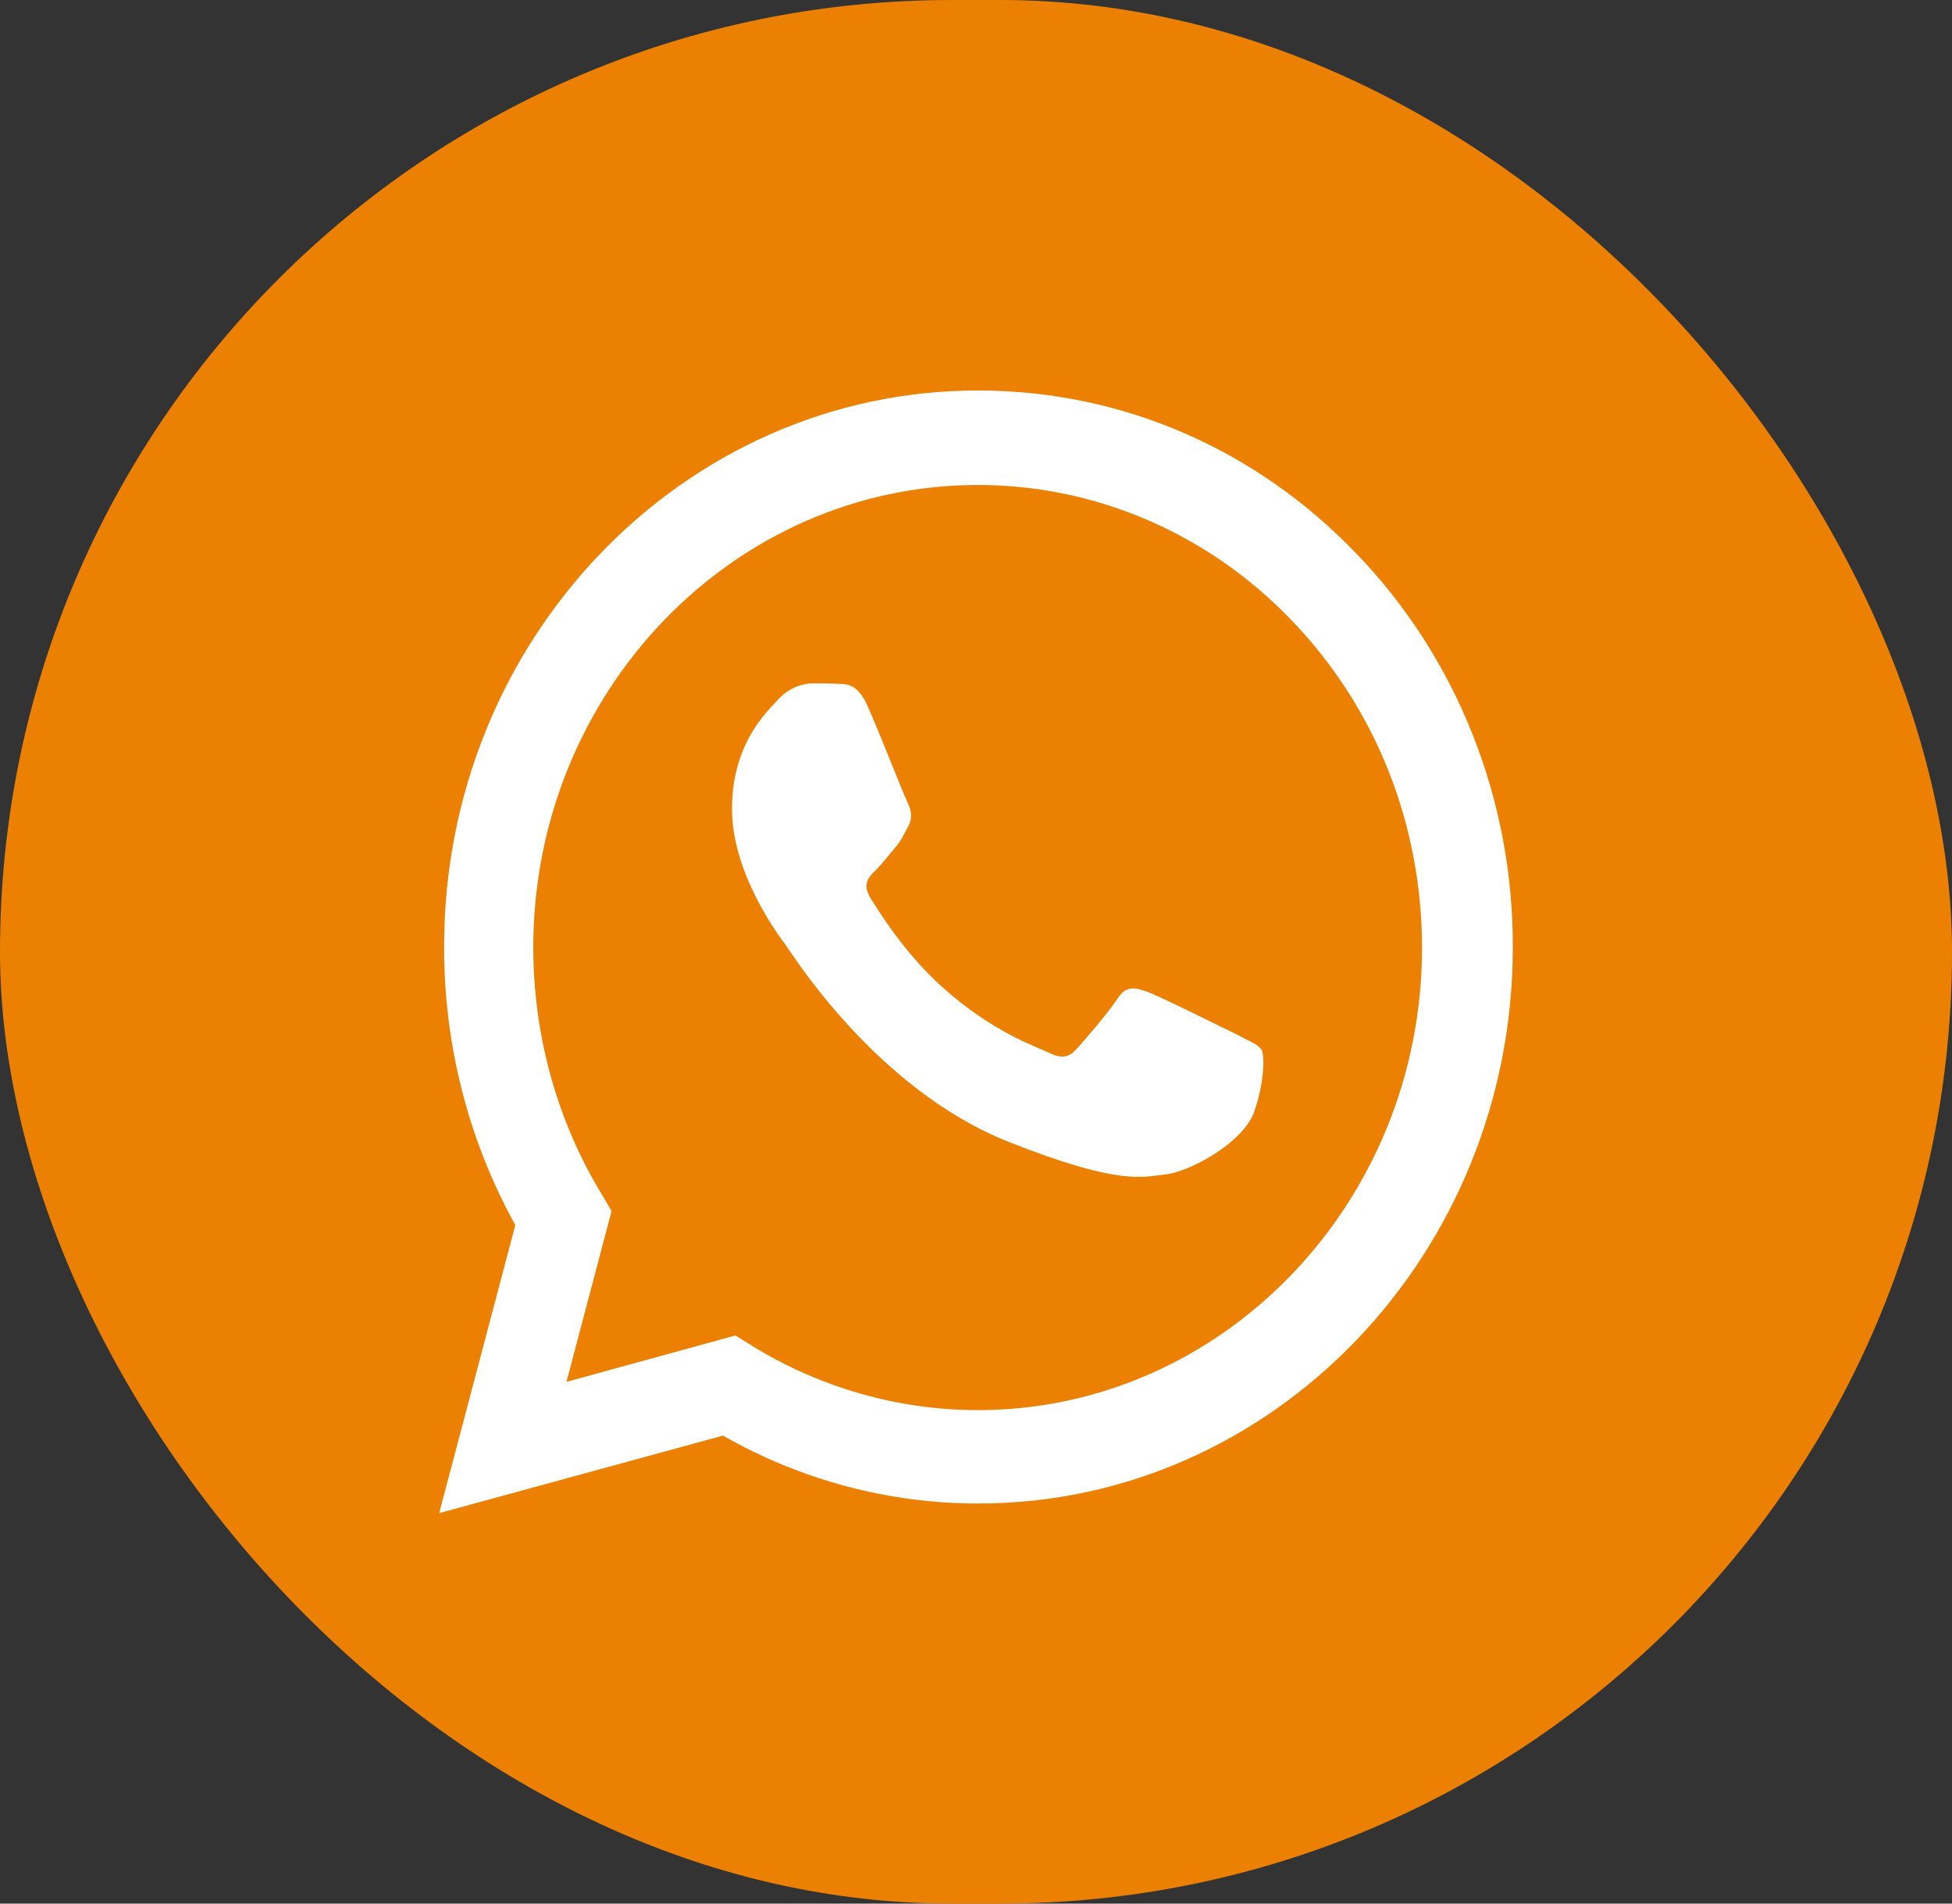
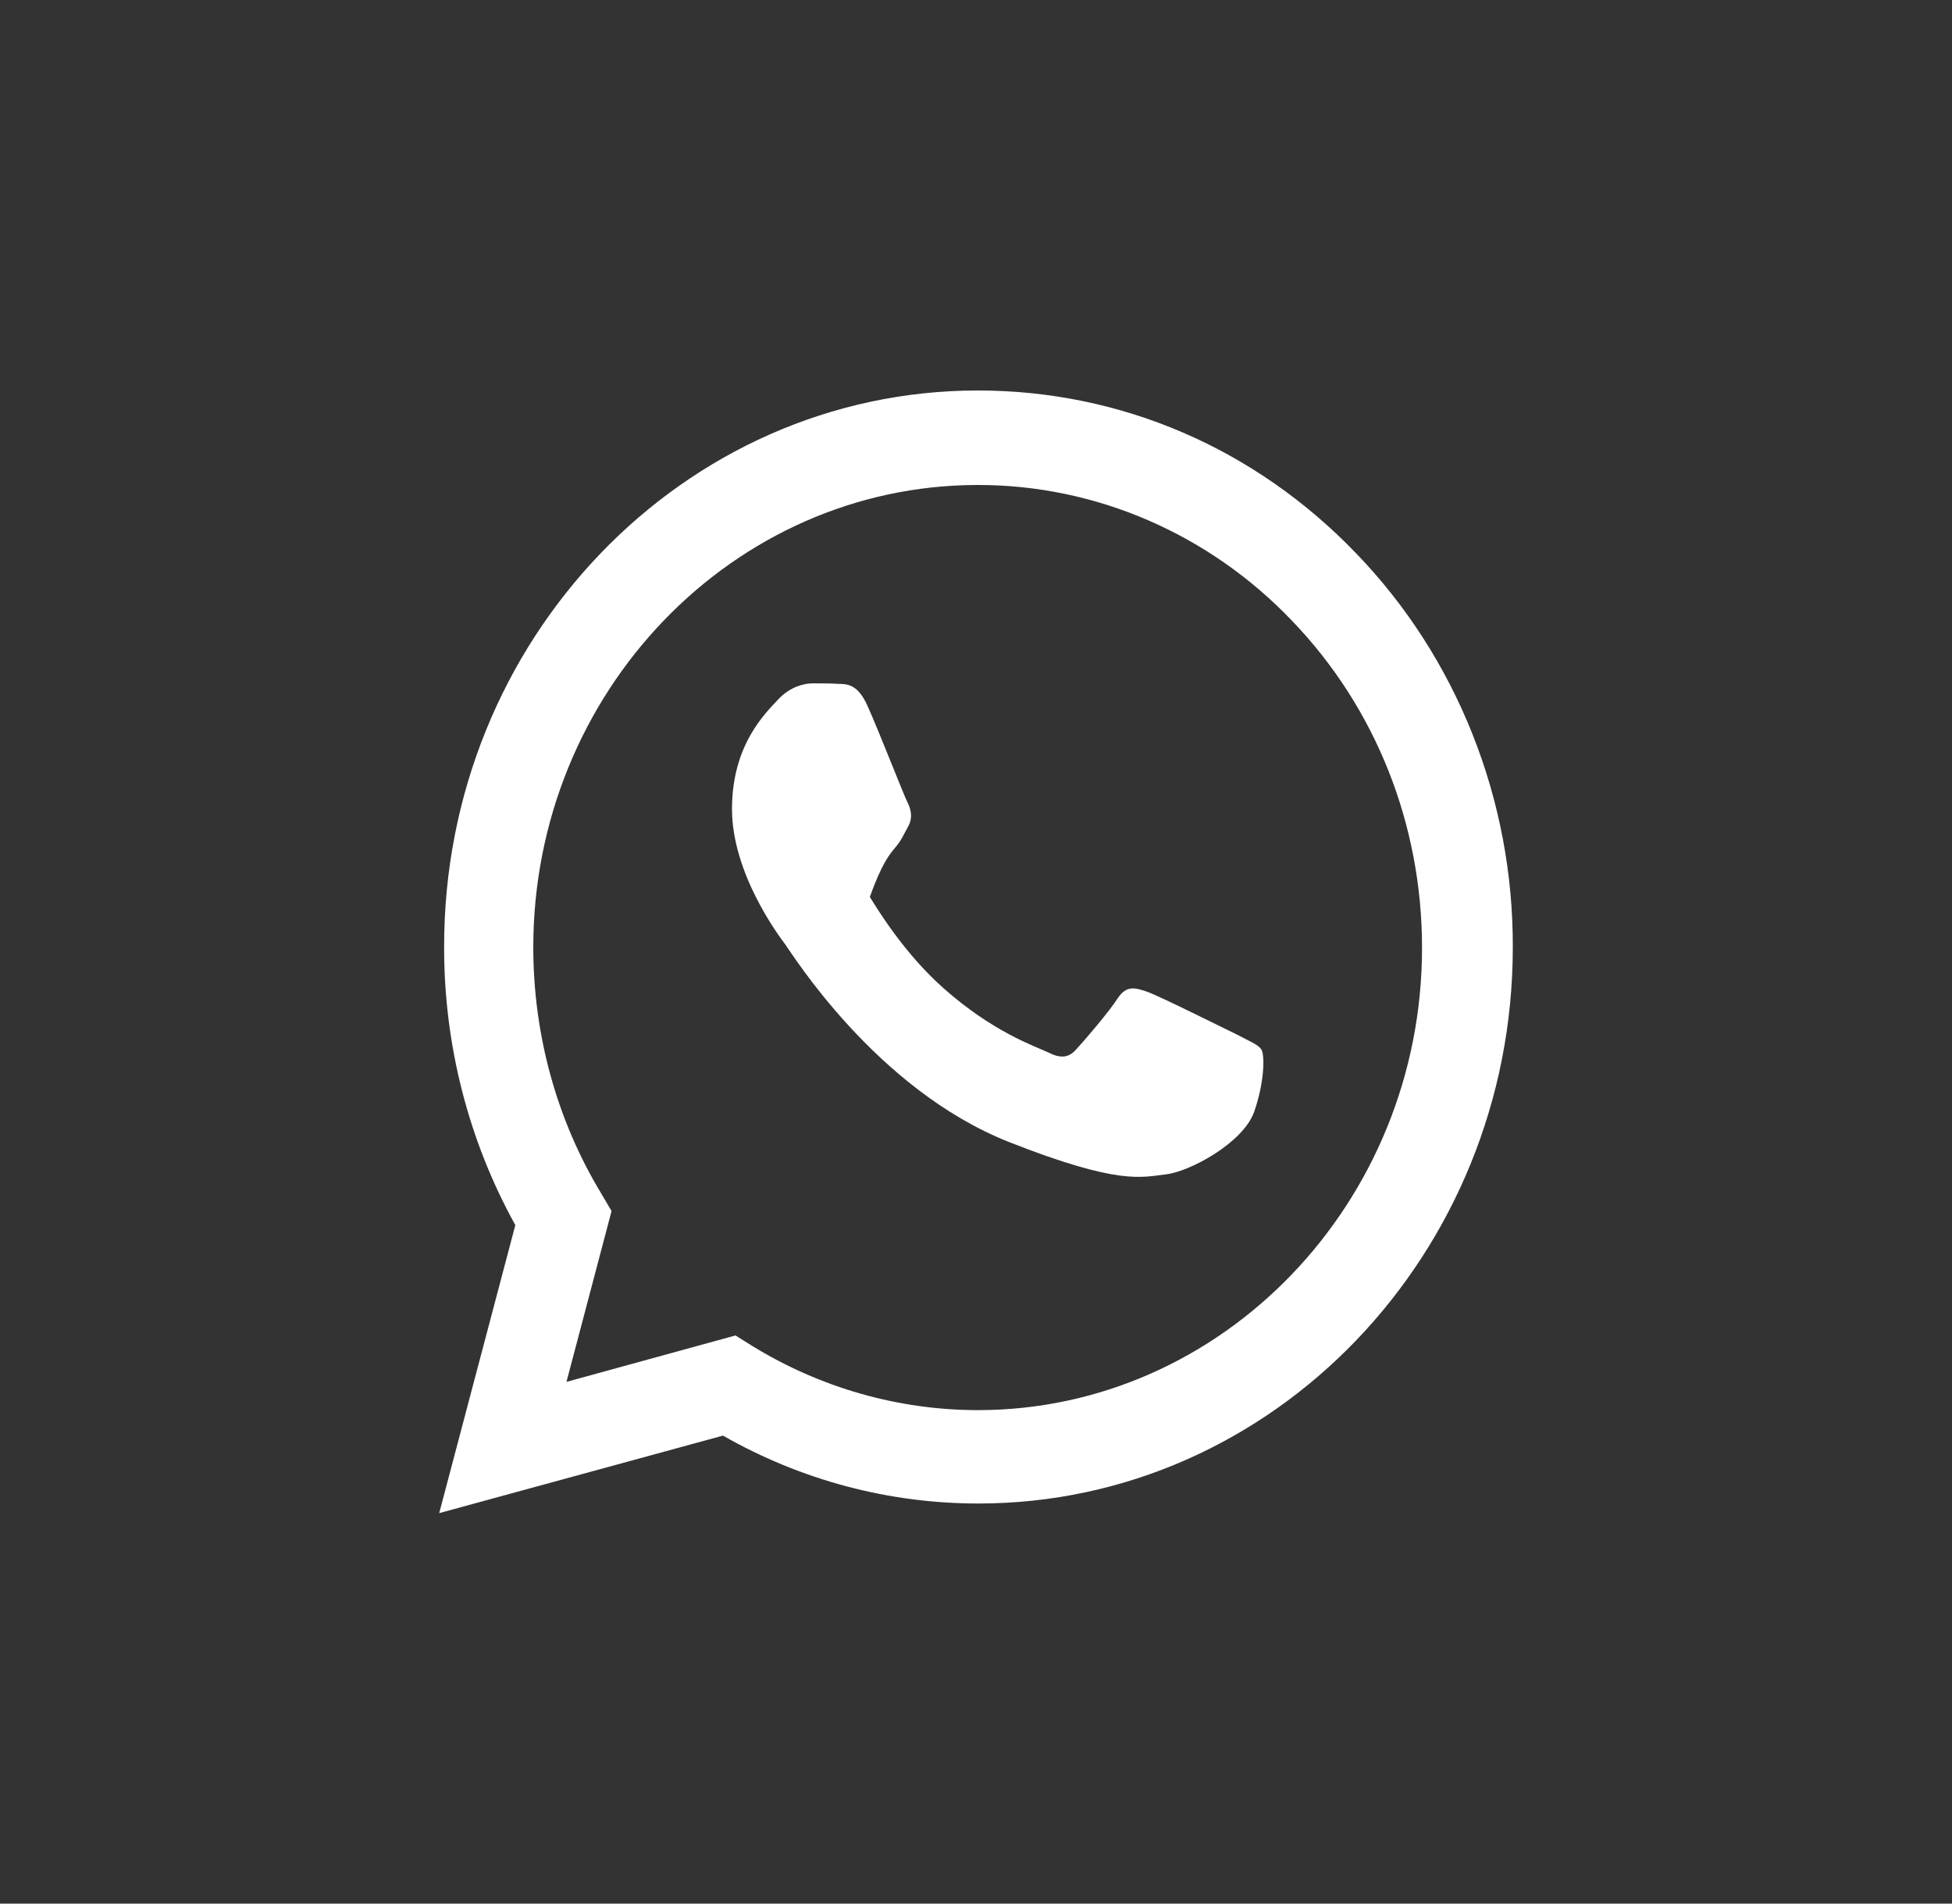
<svg xmlns="http://www.w3.org/2000/svg" width="40" height="39" viewBox="0 0 40 39" fill="none">
  <rect x="0" y="0" width="40" height="39" fill="#333333" stroke="none" />
-   <rect width="40" height="39" rx="19.5" fill="#EC8003" />
-   <path fill-rule="evenodd" clip-rule="evenodd" d="M17.78 14.469C17.584 14.022 17.366 14.011 17.181 14.011C17.017 14 16.842 14 16.657 14C16.483 14 16.188 14.065 15.938 14.338C15.687 14.611 15 15.255 15 16.575C15 17.896 15.959 19.172 16.09 19.347C16.221 19.521 17.944 22.314 20.671 23.395C22.939 24.29 23.397 24.115 23.888 24.06C24.378 24.006 25.469 23.417 25.698 22.784C25.916 22.162 25.916 21.616 25.851 21.507C25.786 21.398 25.6 21.332 25.338 21.191C25.065 21.06 23.757 20.405 23.506 20.318C23.255 20.231 23.081 20.187 22.906 20.449C22.732 20.722 22.219 21.322 22.056 21.496C21.903 21.671 21.74 21.693 21.478 21.561C21.205 21.431 20.344 21.147 19.318 20.231C18.522 19.521 17.988 18.637 17.824 18.376C17.672 18.103 17.802 17.961 17.944 17.83C18.064 17.71 18.217 17.514 18.348 17.361C18.478 17.207 18.522 17.088 18.62 16.913C18.707 16.739 18.664 16.575 18.599 16.444C18.533 16.324 18.021 15.004 17.78 14.469Z" fill="white" />
+   <path fill-rule="evenodd" clip-rule="evenodd" d="M17.78 14.469C17.584 14.022 17.366 14.011 17.181 14.011C17.017 14 16.842 14 16.657 14C16.483 14 16.188 14.065 15.938 14.338C15.687 14.611 15 15.255 15 16.575C15 17.896 15.959 19.172 16.09 19.347C16.221 19.521 17.944 22.314 20.671 23.395C22.939 24.29 23.397 24.115 23.888 24.06C24.378 24.006 25.469 23.417 25.698 22.784C25.916 22.162 25.916 21.616 25.851 21.507C25.786 21.398 25.6 21.332 25.338 21.191C25.065 21.06 23.757 20.405 23.506 20.318C23.255 20.231 23.081 20.187 22.906 20.449C22.732 20.722 22.219 21.322 22.056 21.496C21.903 21.671 21.74 21.693 21.478 21.561C21.205 21.431 20.344 21.147 19.318 20.231C18.522 19.521 17.988 18.637 17.824 18.376C18.064 17.71 18.217 17.514 18.348 17.361C18.478 17.207 18.522 17.088 18.62 16.913C18.707 16.739 18.664 16.575 18.599 16.444C18.533 16.324 18.021 15.004 17.78 14.469Z" fill="white" />
  <path d="M9 31L10.56 25.099C9.601 23.369 9.098 21.405 9.101 19.407C9.089 13.112 14.002 8 20.039 8C22.969 8 25.72 9.182 27.792 11.339C28.813 12.396 29.622 13.654 30.173 15.039C30.724 16.424 31.005 17.909 31 19.407C31 25.691 26.088 30.803 20.05 30.803C18.212 30.803 16.419 30.327 14.815 29.412L9 31ZM15.071 27.36L15.405 27.569C16.808 28.433 18.409 28.889 20.039 28.89C25.052 28.89 29.14 24.636 29.14 19.419C29.14 16.892 28.193 14.504 26.477 12.719C25.634 11.836 24.63 11.135 23.525 10.658C22.42 10.18 21.235 9.935 20.039 9.936C15.015 9.936 10.928 14.191 10.928 19.408C10.928 21.193 11.407 22.944 12.32 24.451L12.532 24.811L11.608 28.311L15.071 27.36Z" fill="white" />
</svg>